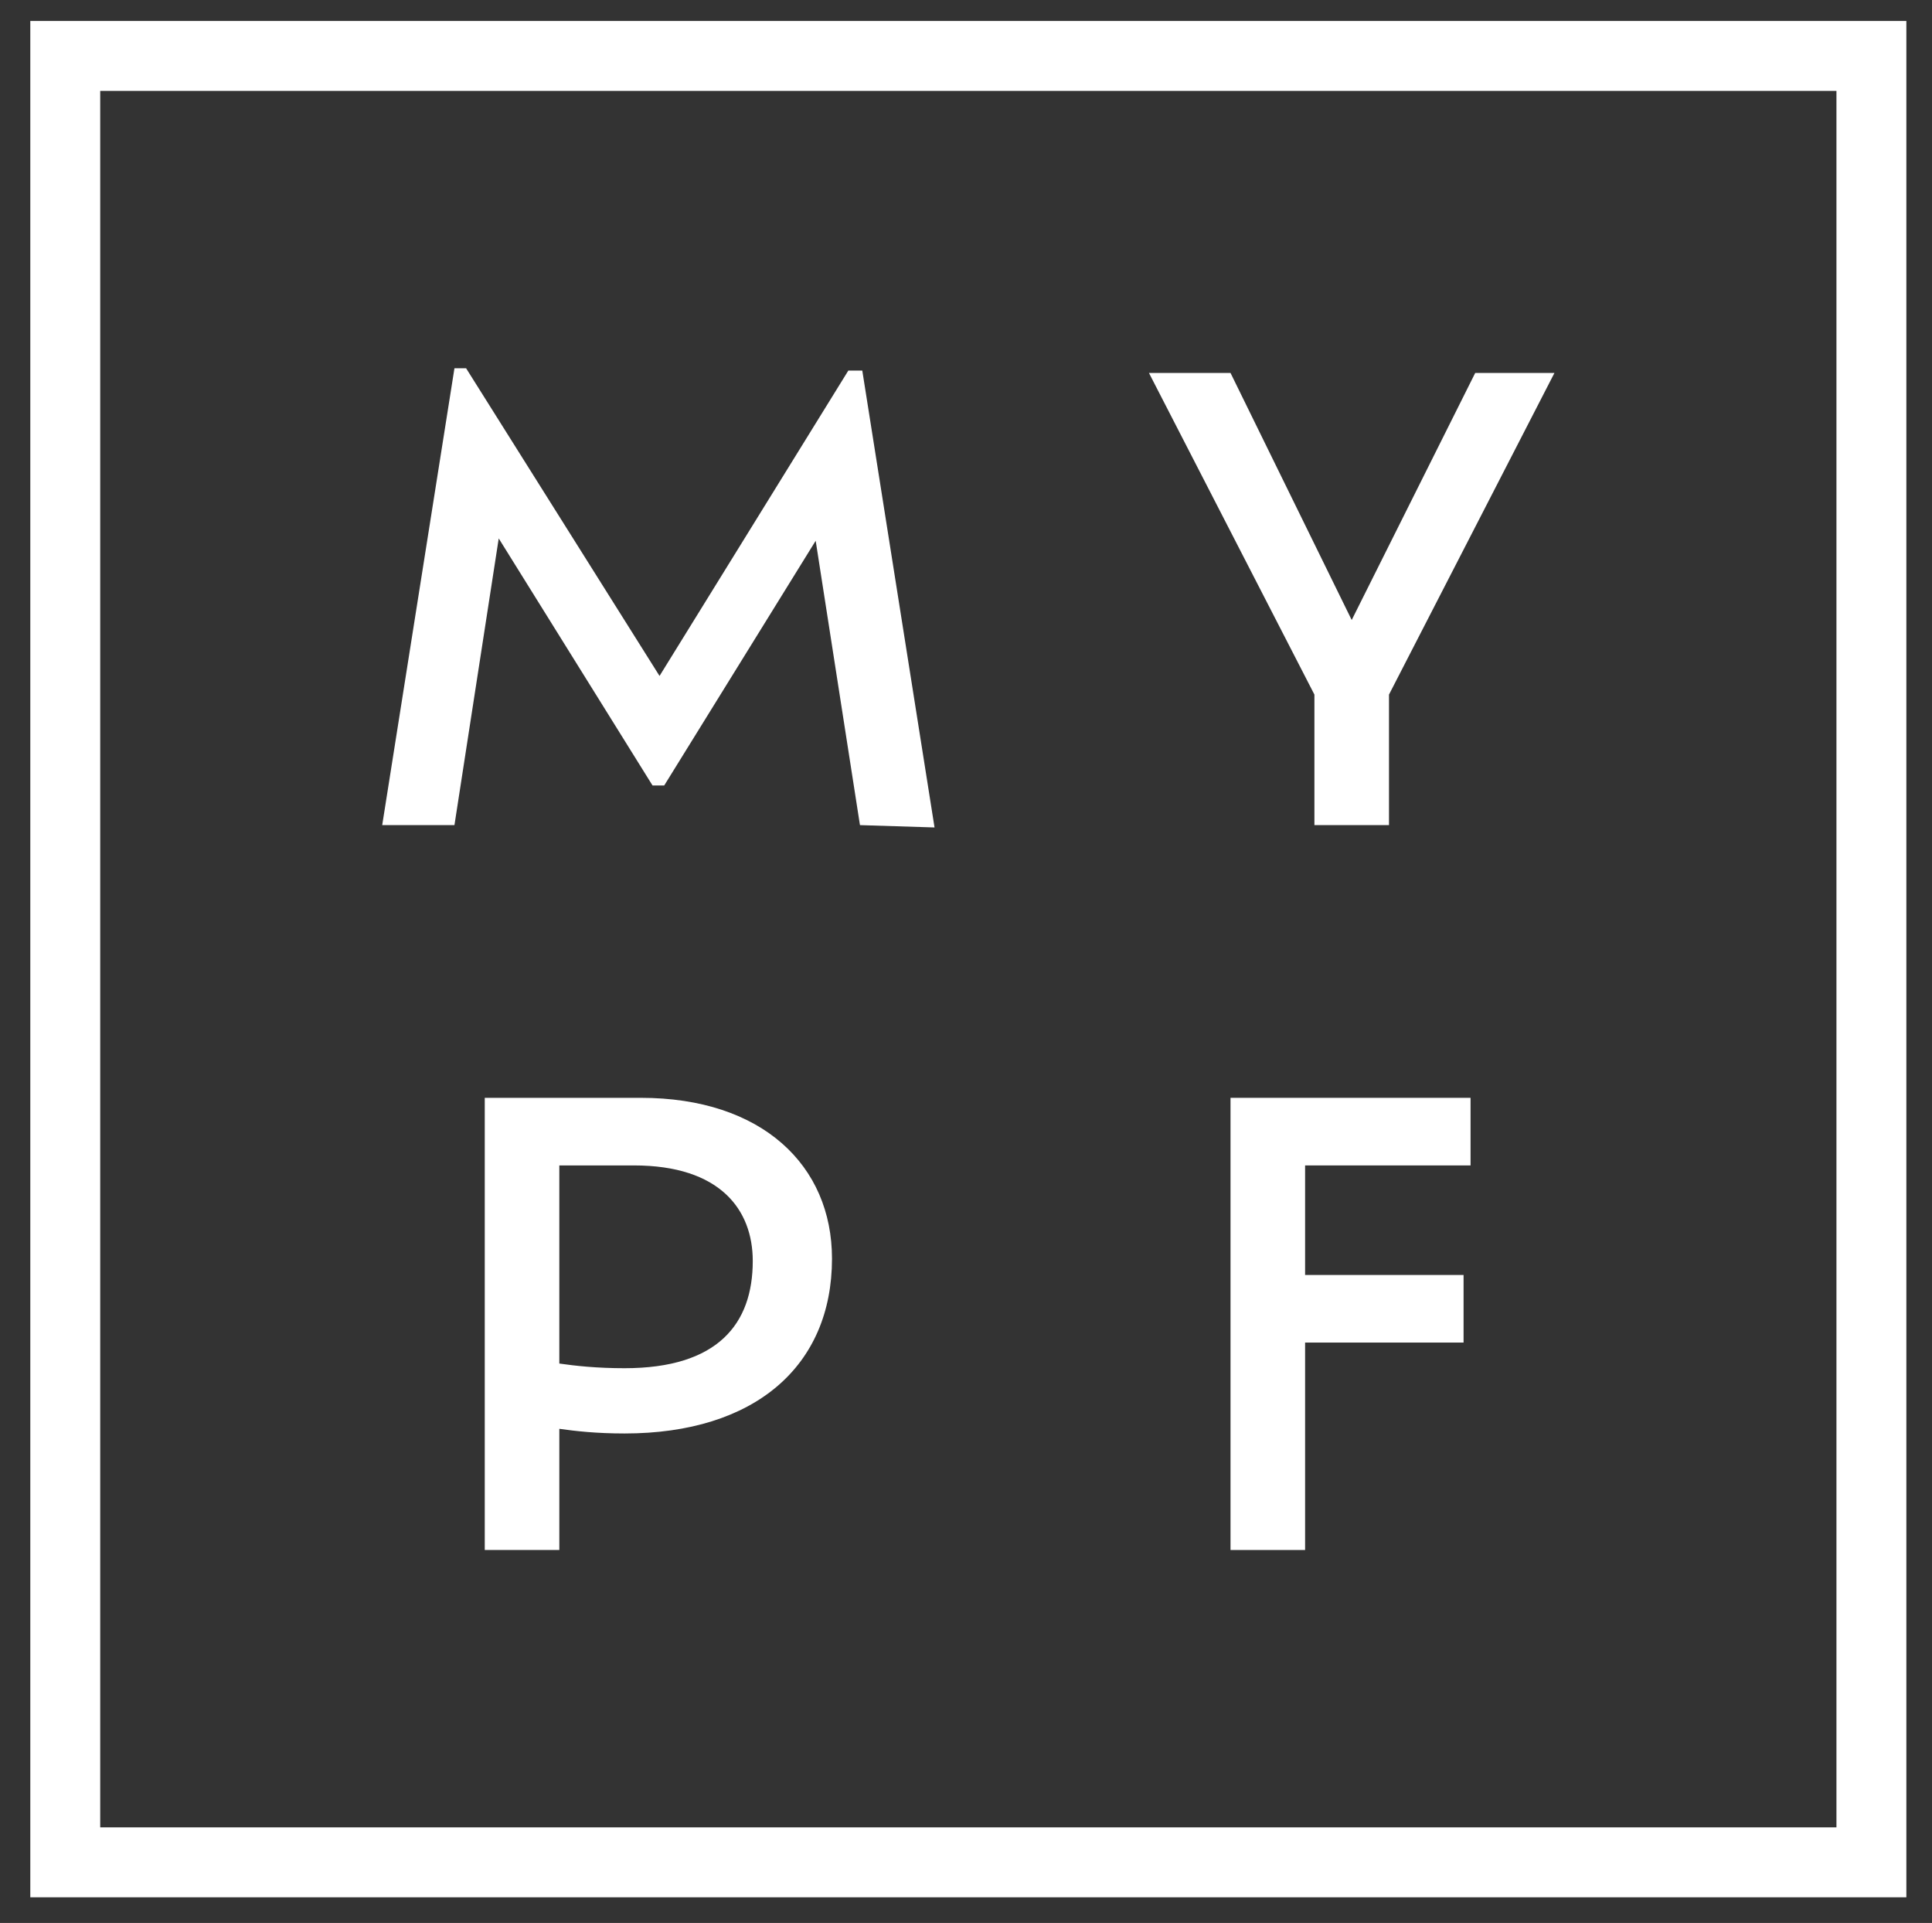
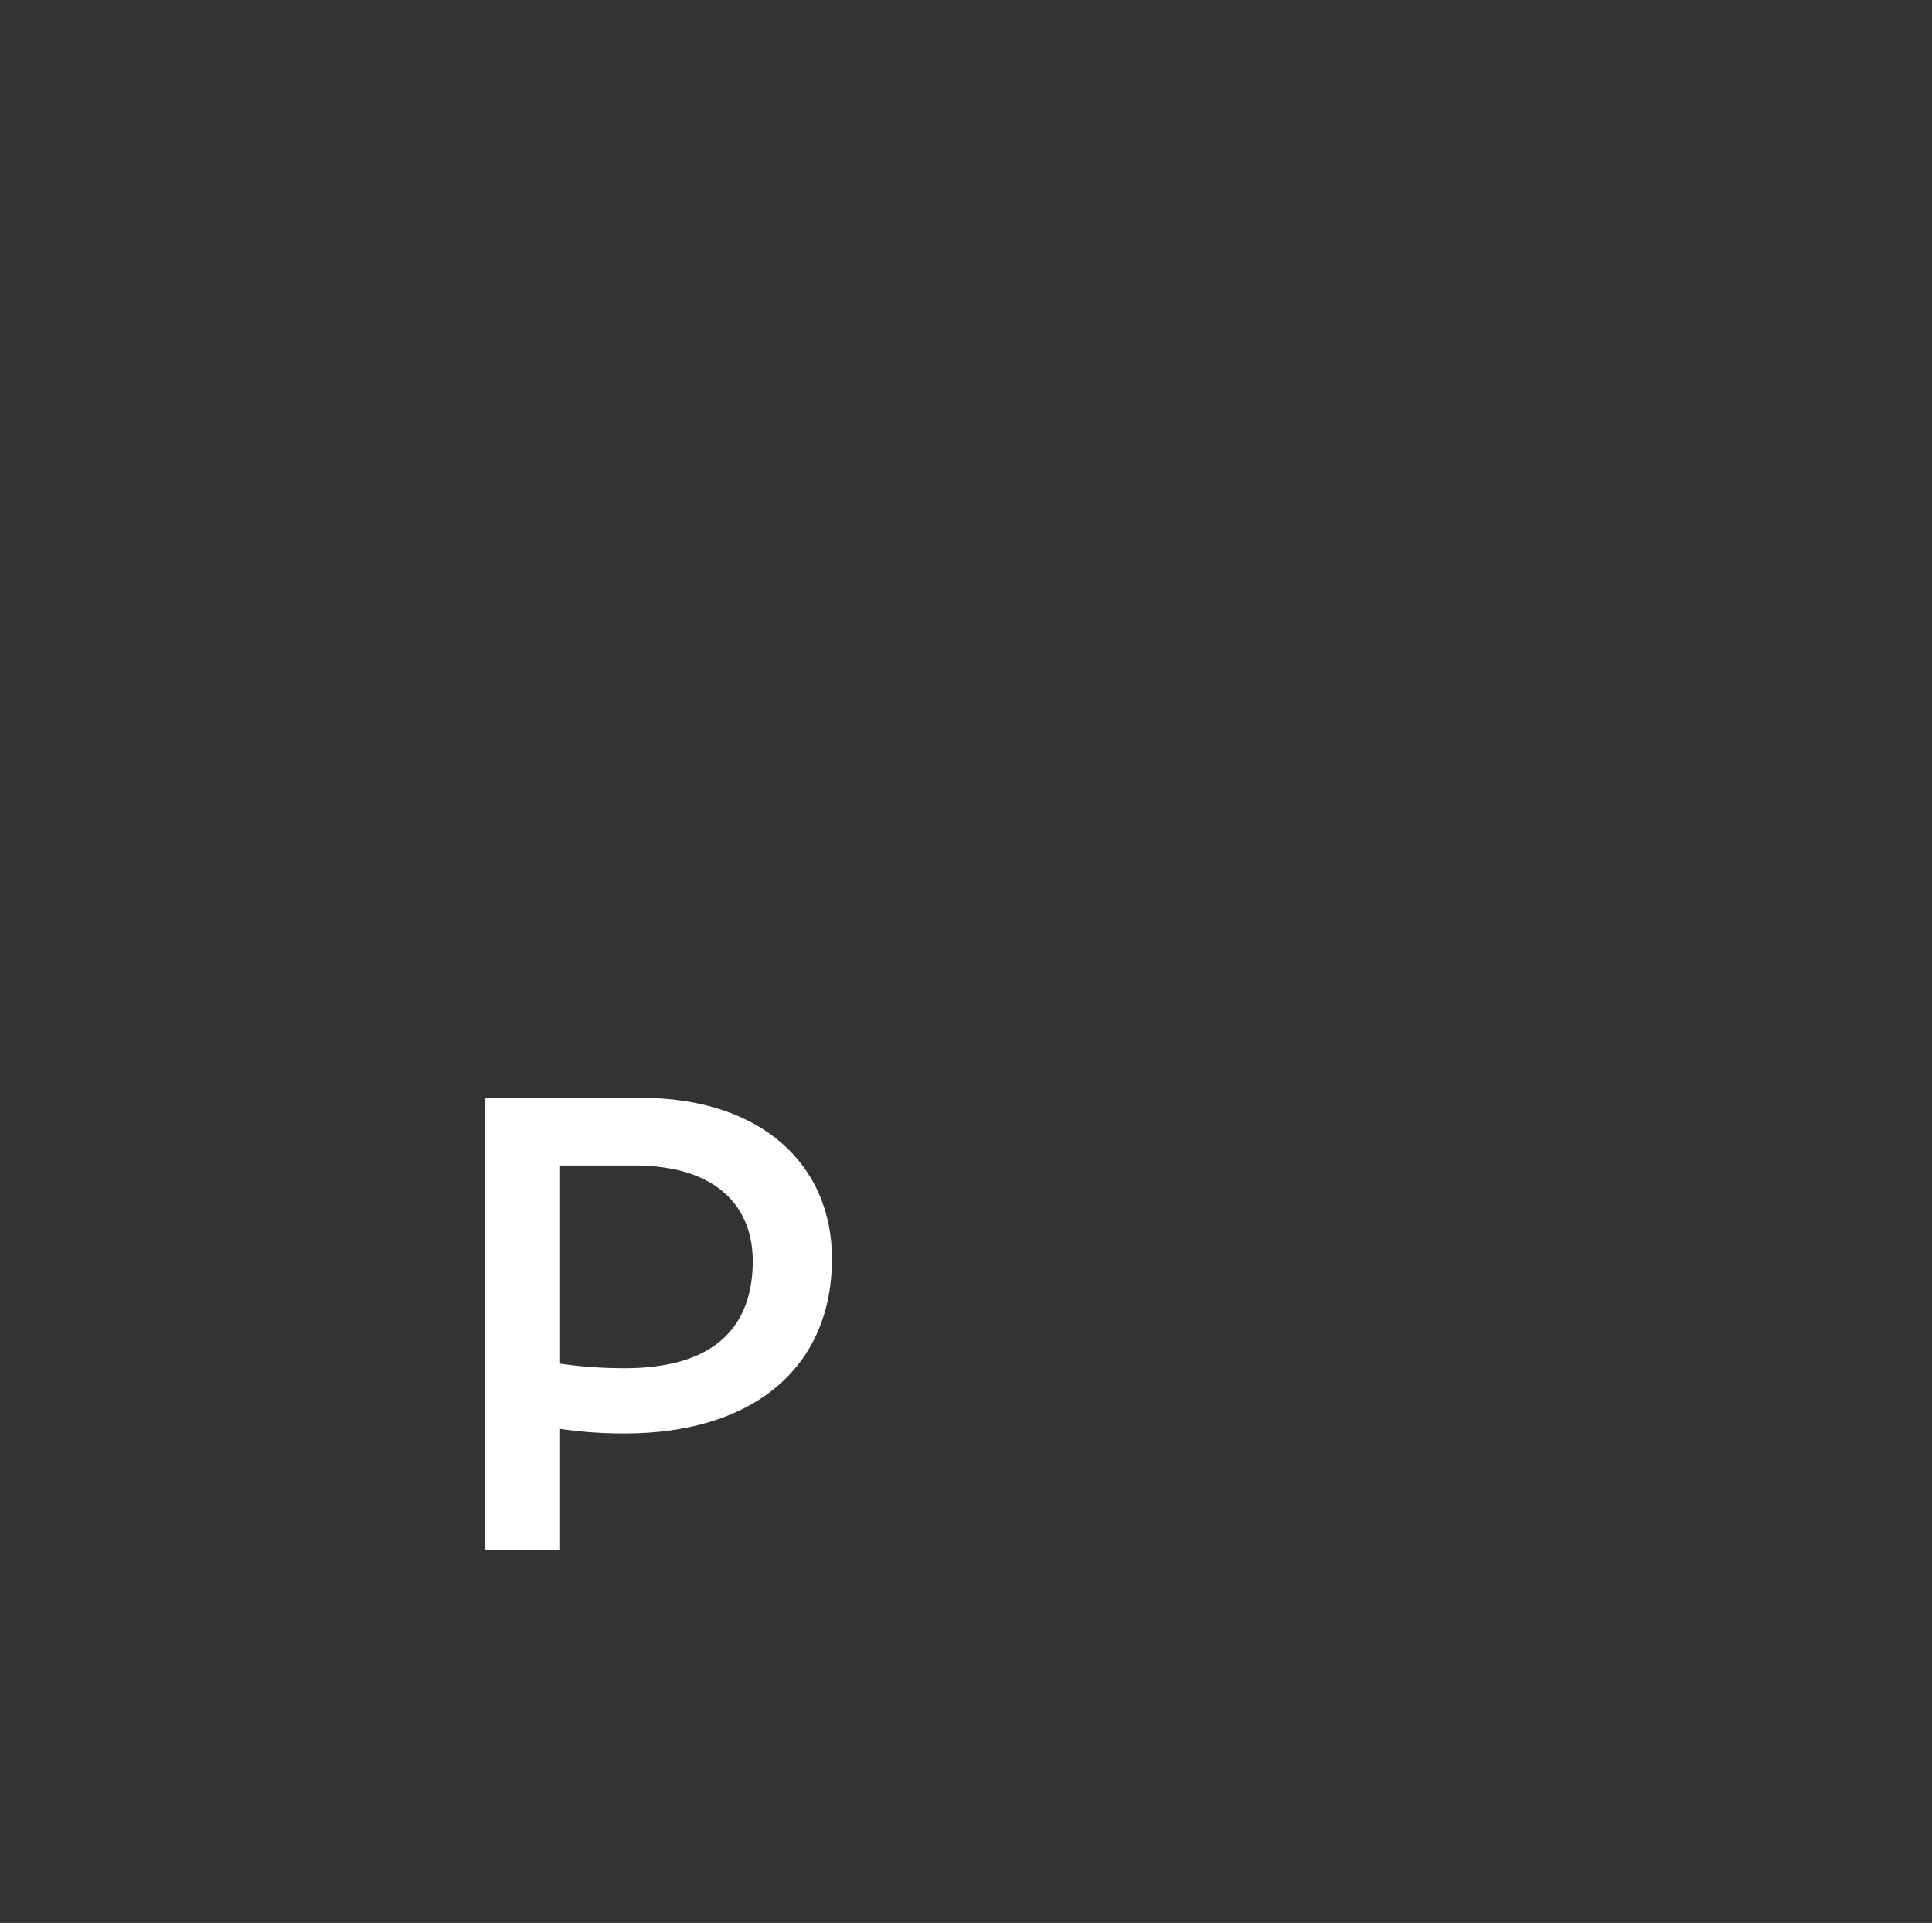
<svg xmlns="http://www.w3.org/2000/svg" version="1.1" id="Layer_1" x="0px" y="0px" viewBox="0 0 82.9 82.5" style="enable-background:new 0 0 82.9 82.5;" xml:space="preserve">
  <rect x="0" y="0" width="82.9" height="82.5" fill="#333333" stroke="none" />
  <style type="text/css">
	.st0{fill:#FFFFFF;}
</style>
  <g>
-     <path class="st0" d="M36.9,35.4L35,23.2l-6.5,10.5H28l-6.6-10.6l-1.9,12.3h-3.1l3.1-19.6H20L28.3,29l8.1-13.1H37l3.1,19.6&#10;&#09;&#09;L36.9,35.4L36.9,35.4z" />
-     <path class="st0" d="M59.6,29.8v5.6h-3.2v-5.6L49.3,16h3.5L58,26.6L63.3,16h3.4L59.6,29.8z" />
    <path class="st0" d="M35.7,54c0,4.6-3.3,7.5-8.9,7.5c-1.2,0-2.1-0.1-2.8-0.2v5.2h-3.2V47.1h6.7C32.7,47.1,35.7,50,35.7,54z&#10;&#09;&#09; M32.3,54.1c0-2.2-1.4-4.1-5.1-4.1H24v8.5c0.7,0.1,1.6,0.2,2.8,0.2C30.8,58.7,32.3,56.8,32.3,54.1z" />
-     <path class="st0" d="M56,50v4.7h6.8v2.9H56v8.9h-3.2V47.1h10.3V50H56z" />
  </g>
-   <path class="st0" d="M81.8,81.4H1.3V0.9h80.5V81.4z M4.3,78.4h74.5V3.9H4.3V78.4z" />
</svg>